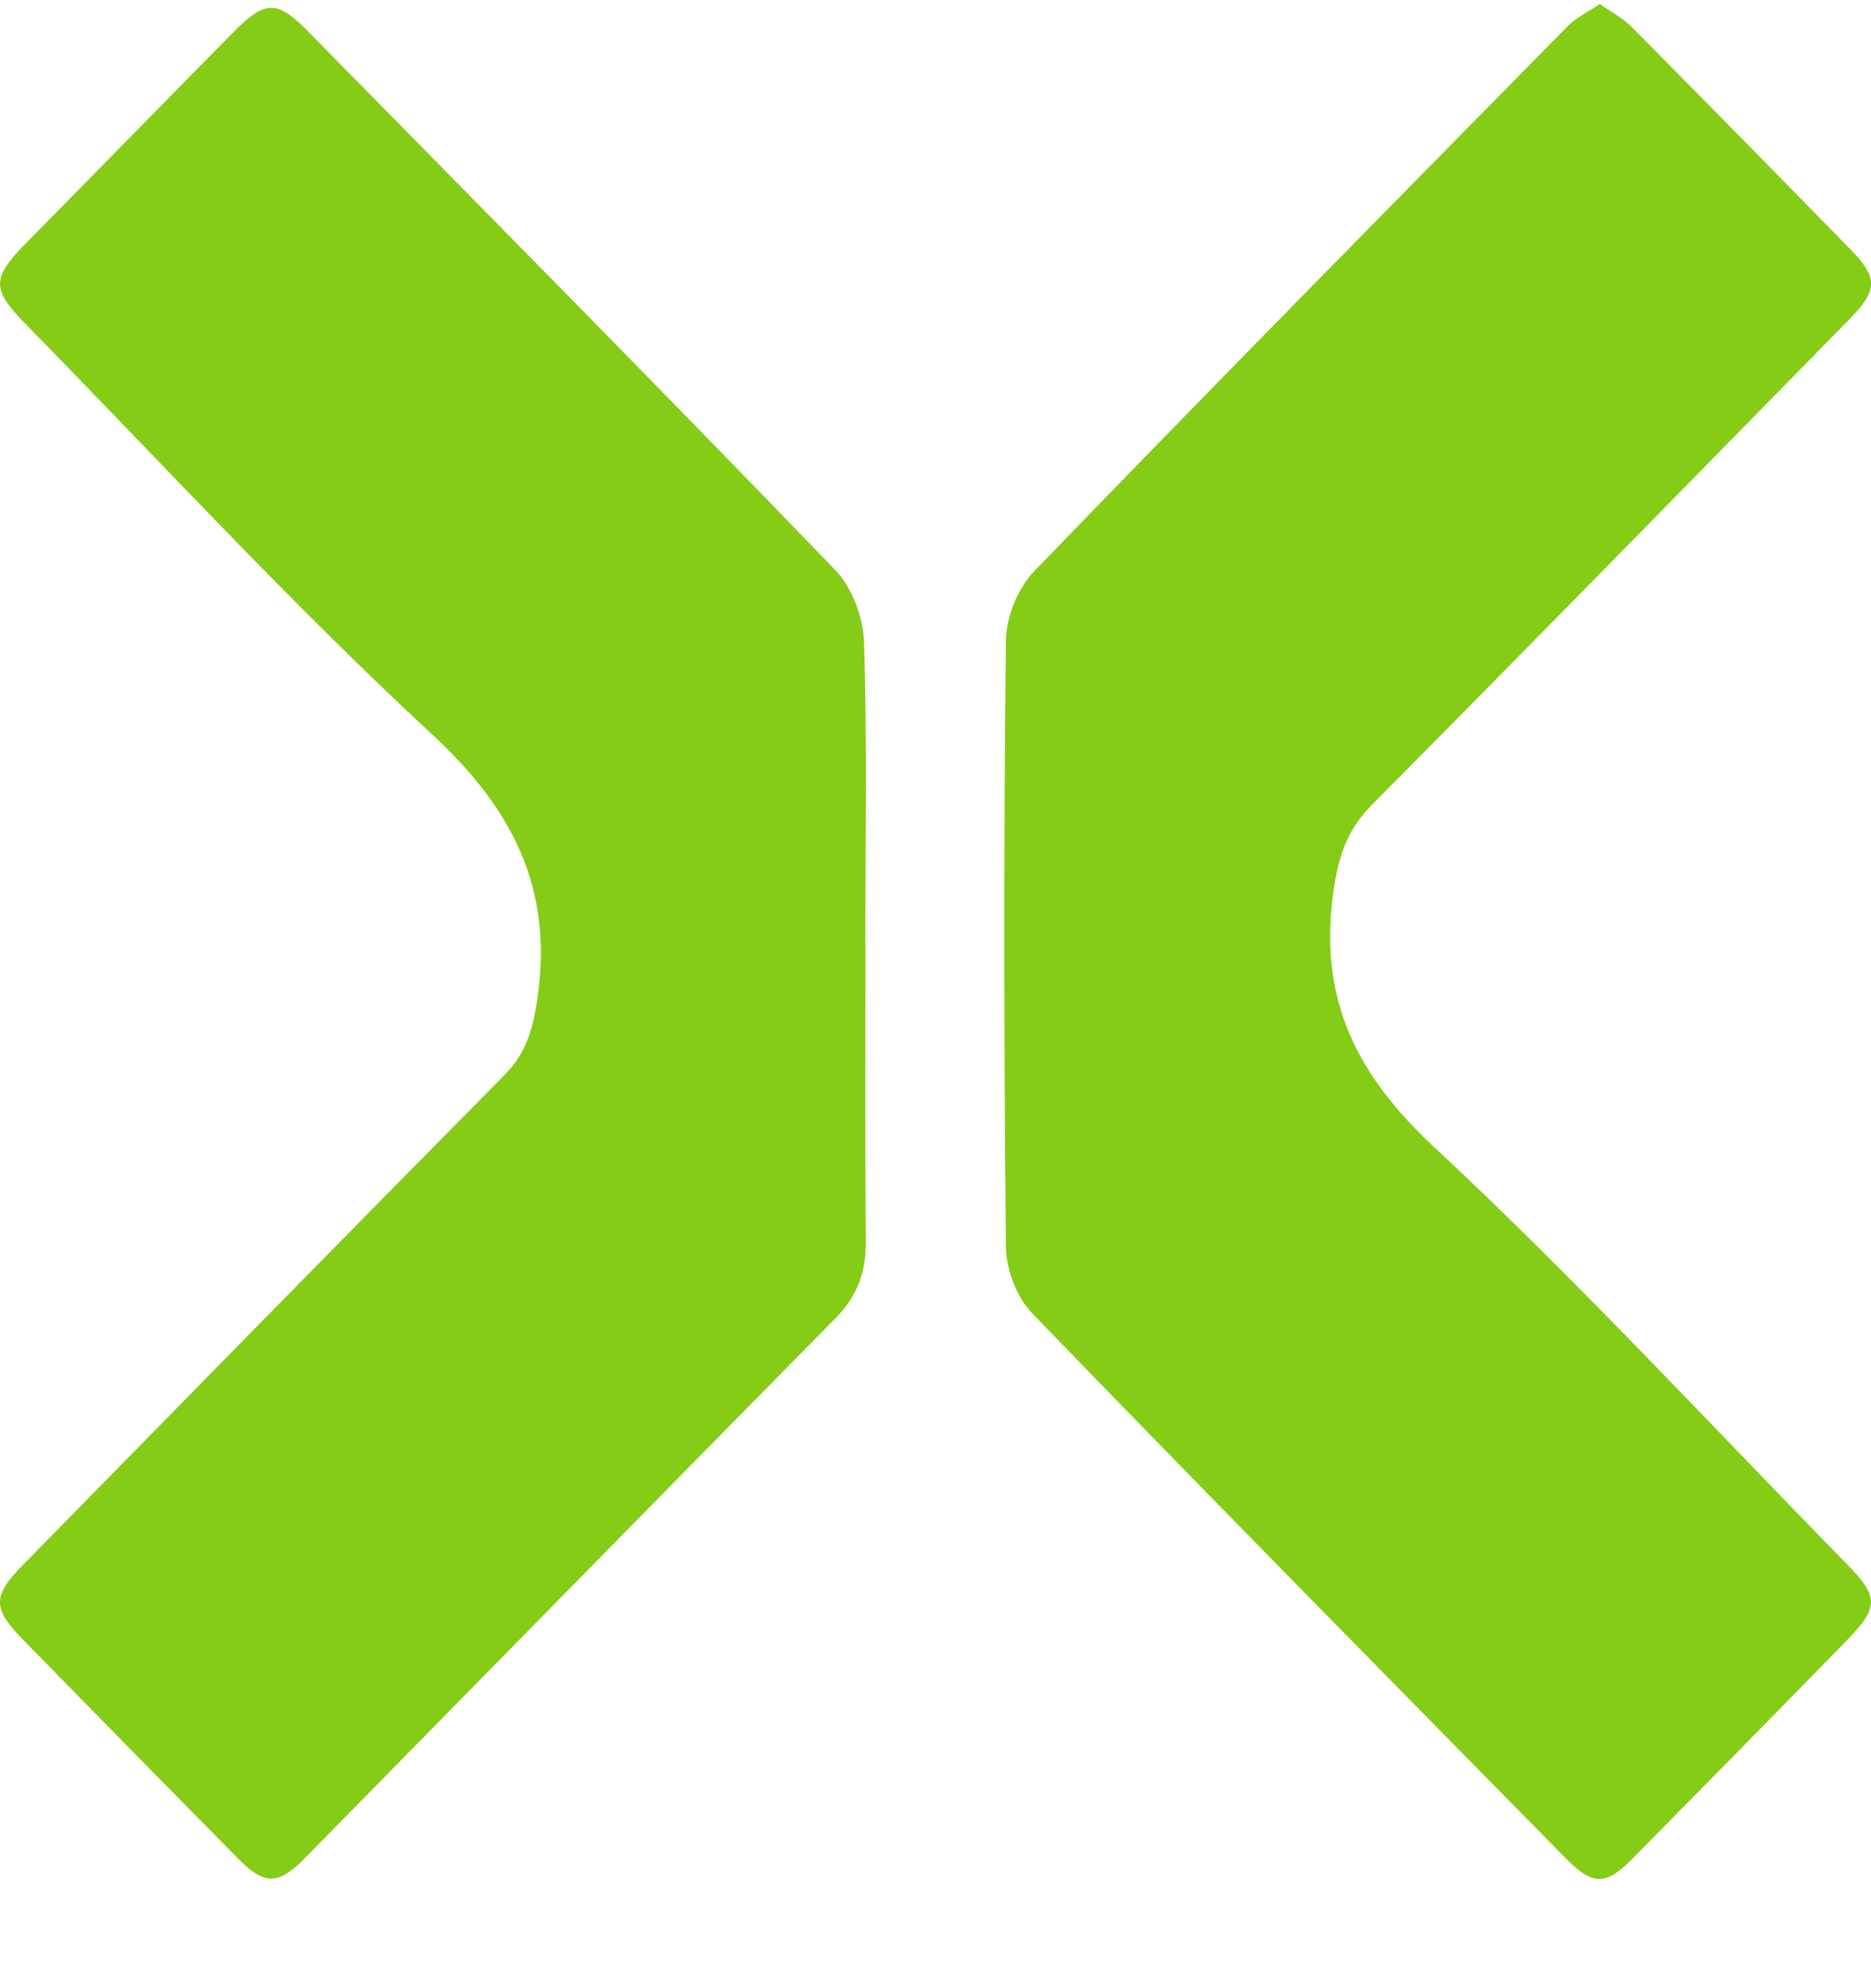
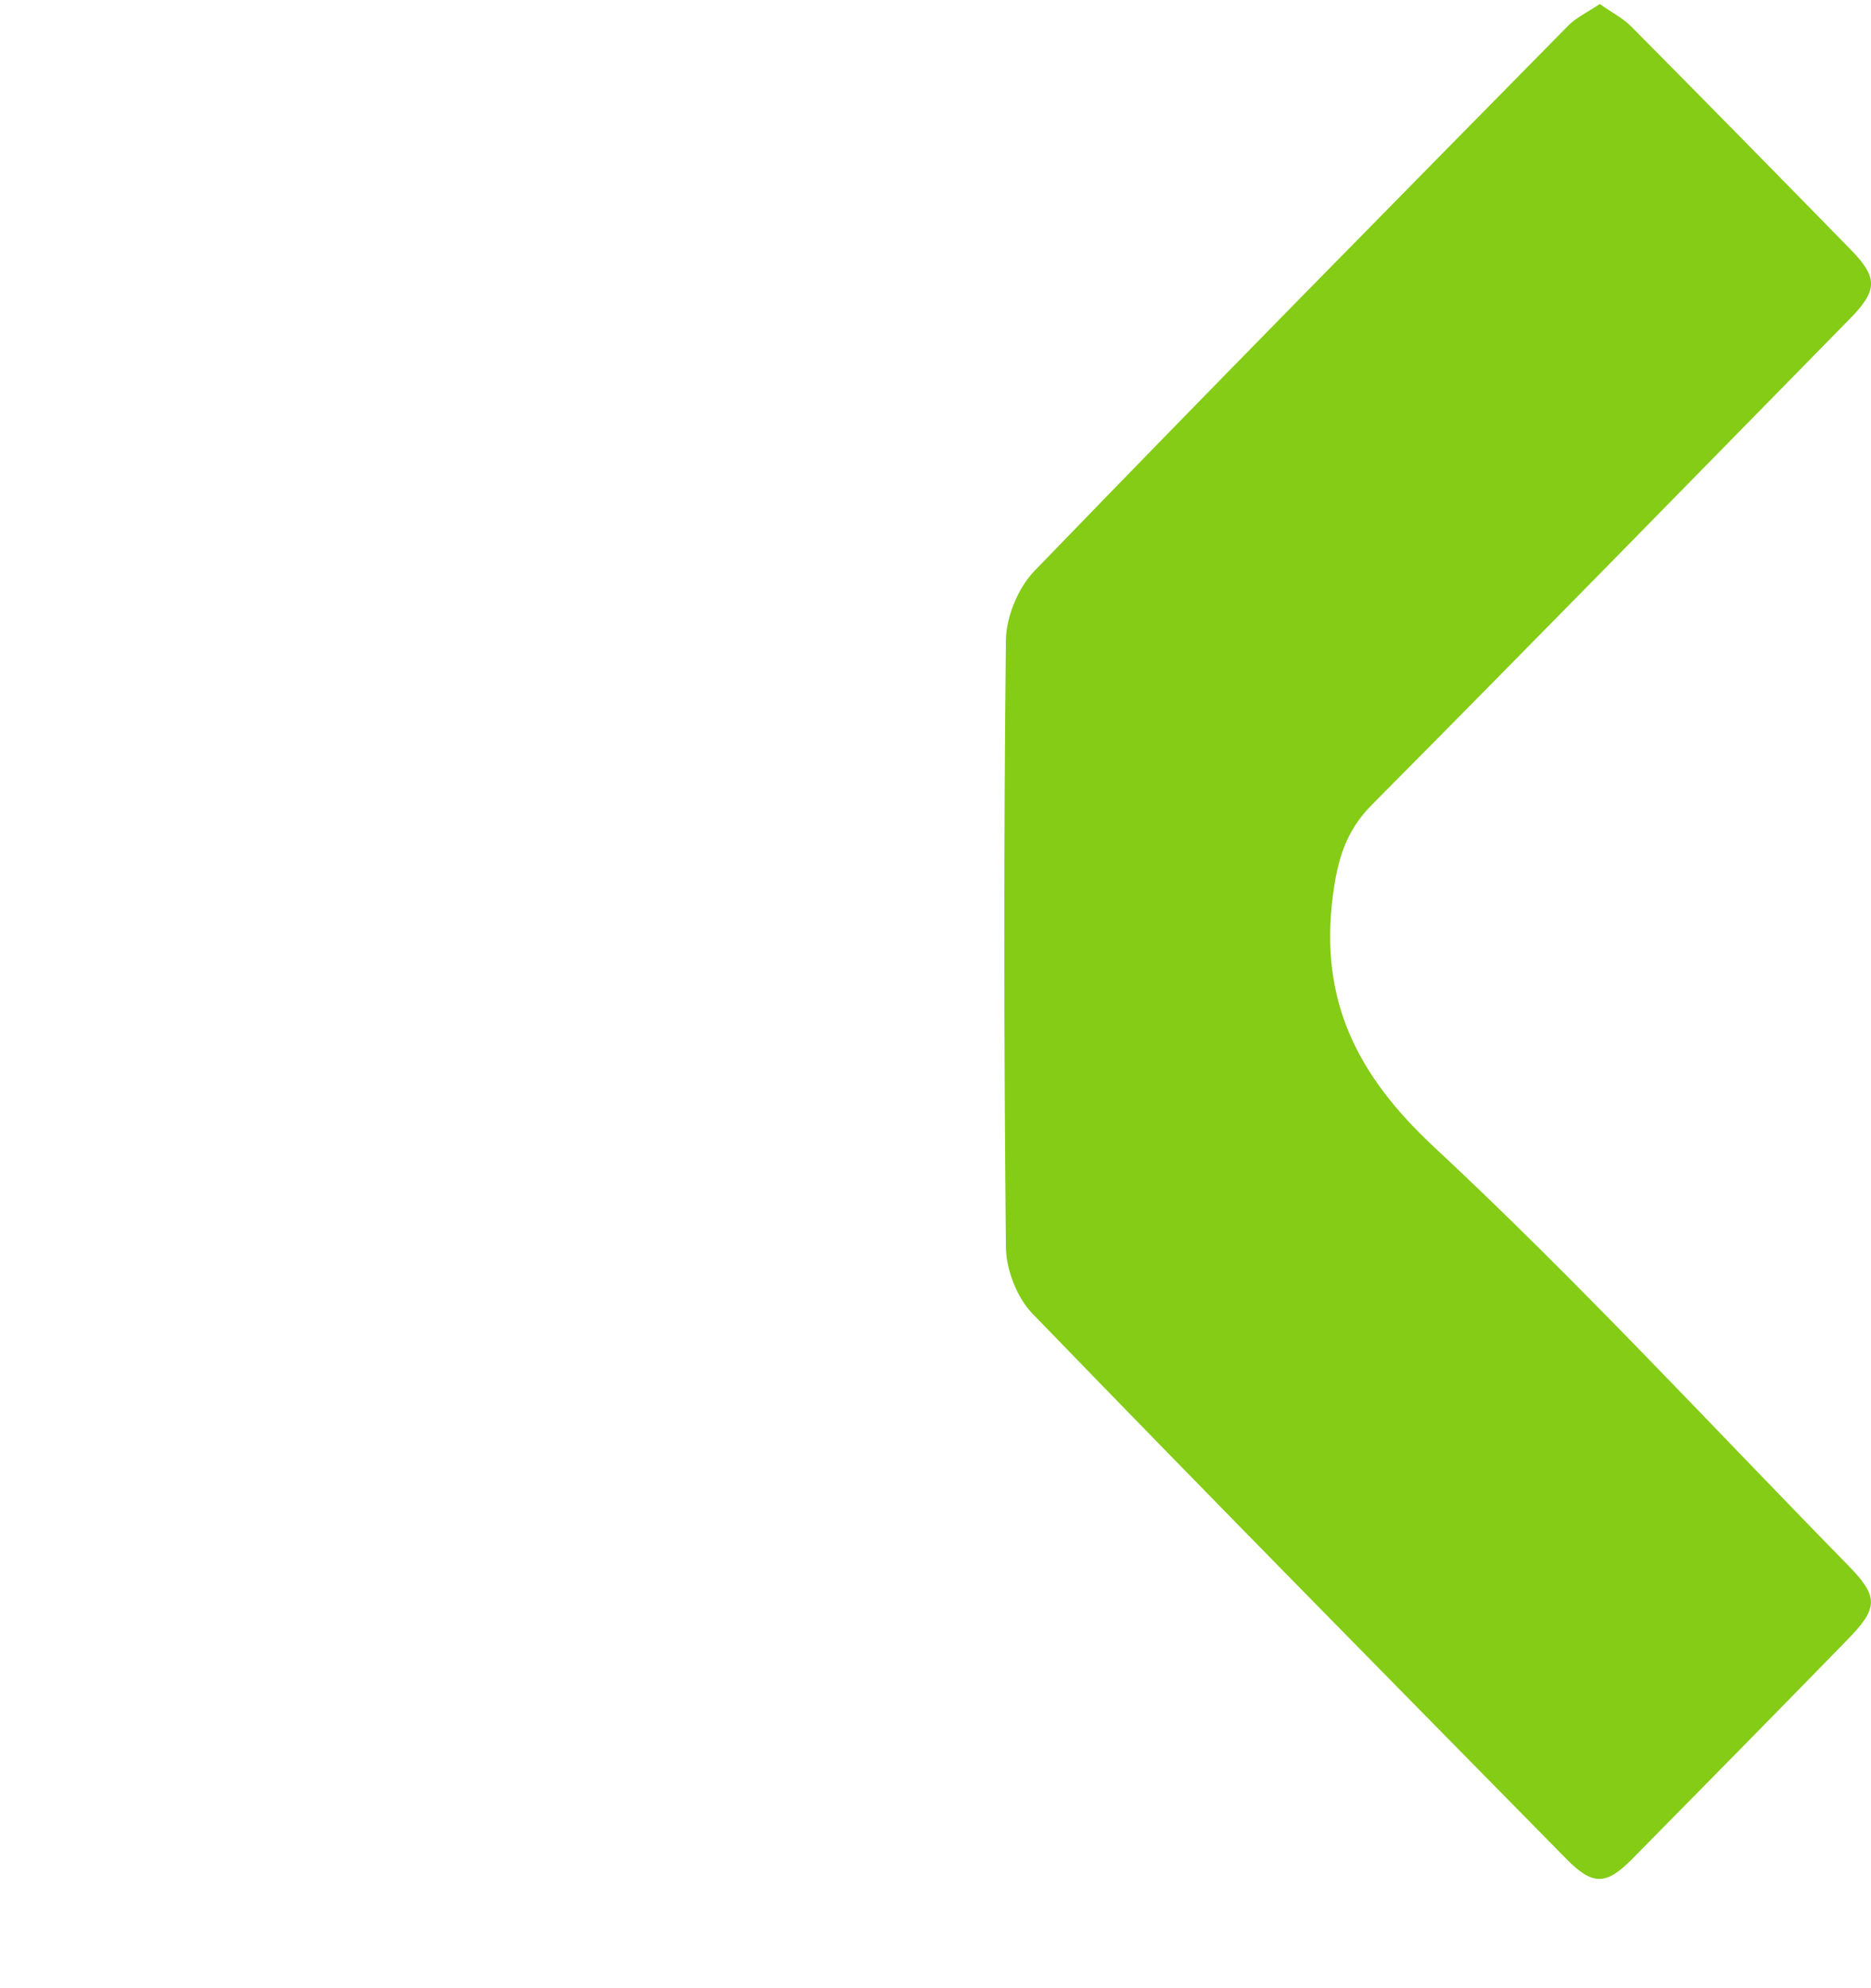
<svg xmlns="http://www.w3.org/2000/svg" width="16" height="17" viewBox="0 0 16 17" fill="none">
  <g clip-path="url(#clip0_1147_2378)">
-     <path d="M13.68 0.034C13.78 0.105 13.878 0.154 13.952 0.229C14.581 0.863 15.206 1.5 15.83 2.138C16.06 2.374 16.057 2.483 15.821 2.724C14.46 4.111 13.101 5.502 11.732 6.881C11.506 7.109 11.437 7.354 11.397 7.667C11.284 8.56 11.607 9.196 12.264 9.808C13.488 10.948 14.625 12.181 15.796 13.376C16.067 13.652 16.068 13.745 15.795 14.024C15.185 14.649 14.572 15.273 13.958 15.895C13.733 16.122 13.621 16.123 13.396 15.896C11.87 14.345 10.342 12.796 8.829 11.232C8.696 11.095 8.604 10.856 8.602 10.663C8.585 8.933 8.583 7.203 8.602 5.473C8.605 5.274 8.706 5.027 8.845 4.883C10.357 3.318 11.885 1.769 13.412 0.218C13.48 0.15 13.573 0.106 13.681 0.034L13.68 0.034Z" fill="#84CC16" />
-     <path d="M7.401 8.083C7.401 8.929 7.397 9.776 7.404 10.621C7.406 10.879 7.329 11.086 7.145 11.271C5.631 12.807 4.121 14.348 2.609 15.886C2.377 16.122 2.262 16.122 2.028 15.884C1.414 15.262 0.801 14.638 0.19 14.013C-0.065 13.751 -0.063 13.646 0.191 13.386C1.565 11.986 2.937 10.584 4.317 9.189C4.507 8.996 4.561 8.782 4.598 8.521C4.727 7.592 4.386 6.92 3.698 6.282C2.491 5.165 1.376 3.95 0.224 2.776C-0.077 2.469 -0.074 2.378 0.234 2.067C0.822 1.471 1.406 0.873 1.994 0.277C2.267 -0 2.367 -0.003 2.635 0.269C4.14 1.8 5.651 3.327 7.142 4.873C7.286 5.022 7.381 5.278 7.389 5.488C7.416 6.352 7.4 7.218 7.4 8.083H7.401Z" fill="#84CC16" />
+     <path d="M13.68 0.034C13.78 0.105 13.878 0.154 13.952 0.229C14.581 0.863 15.206 1.5 15.83 2.138C16.06 2.374 16.057 2.483 15.821 2.724C14.46 4.111 13.101 5.502 11.732 6.881C11.506 7.109 11.437 7.354 11.397 7.667C11.284 8.56 11.607 9.196 12.264 9.808C13.488 10.948 14.625 12.181 15.796 13.376C16.067 13.652 16.068 13.745 15.795 14.024C15.185 14.649 14.572 15.273 13.958 15.895C13.733 16.122 13.621 16.123 13.396 15.896C11.87 14.345 10.342 12.796 8.829 11.232C8.696 11.095 8.604 10.856 8.602 10.663C8.585 8.933 8.583 7.203 8.602 5.473C8.605 5.274 8.706 5.027 8.845 4.883C10.357 3.318 11.885 1.769 13.412 0.218C13.48 0.15 13.573 0.106 13.681 0.034Z" fill="#84CC16" />
  </g>
  <defs>
    <clipPath id="clip0_1147_2378">
      <rect width="16" height="16.032" fill="white" transform="translate(0 0.034)" />
    </clipPath>
  </defs>
</svg>